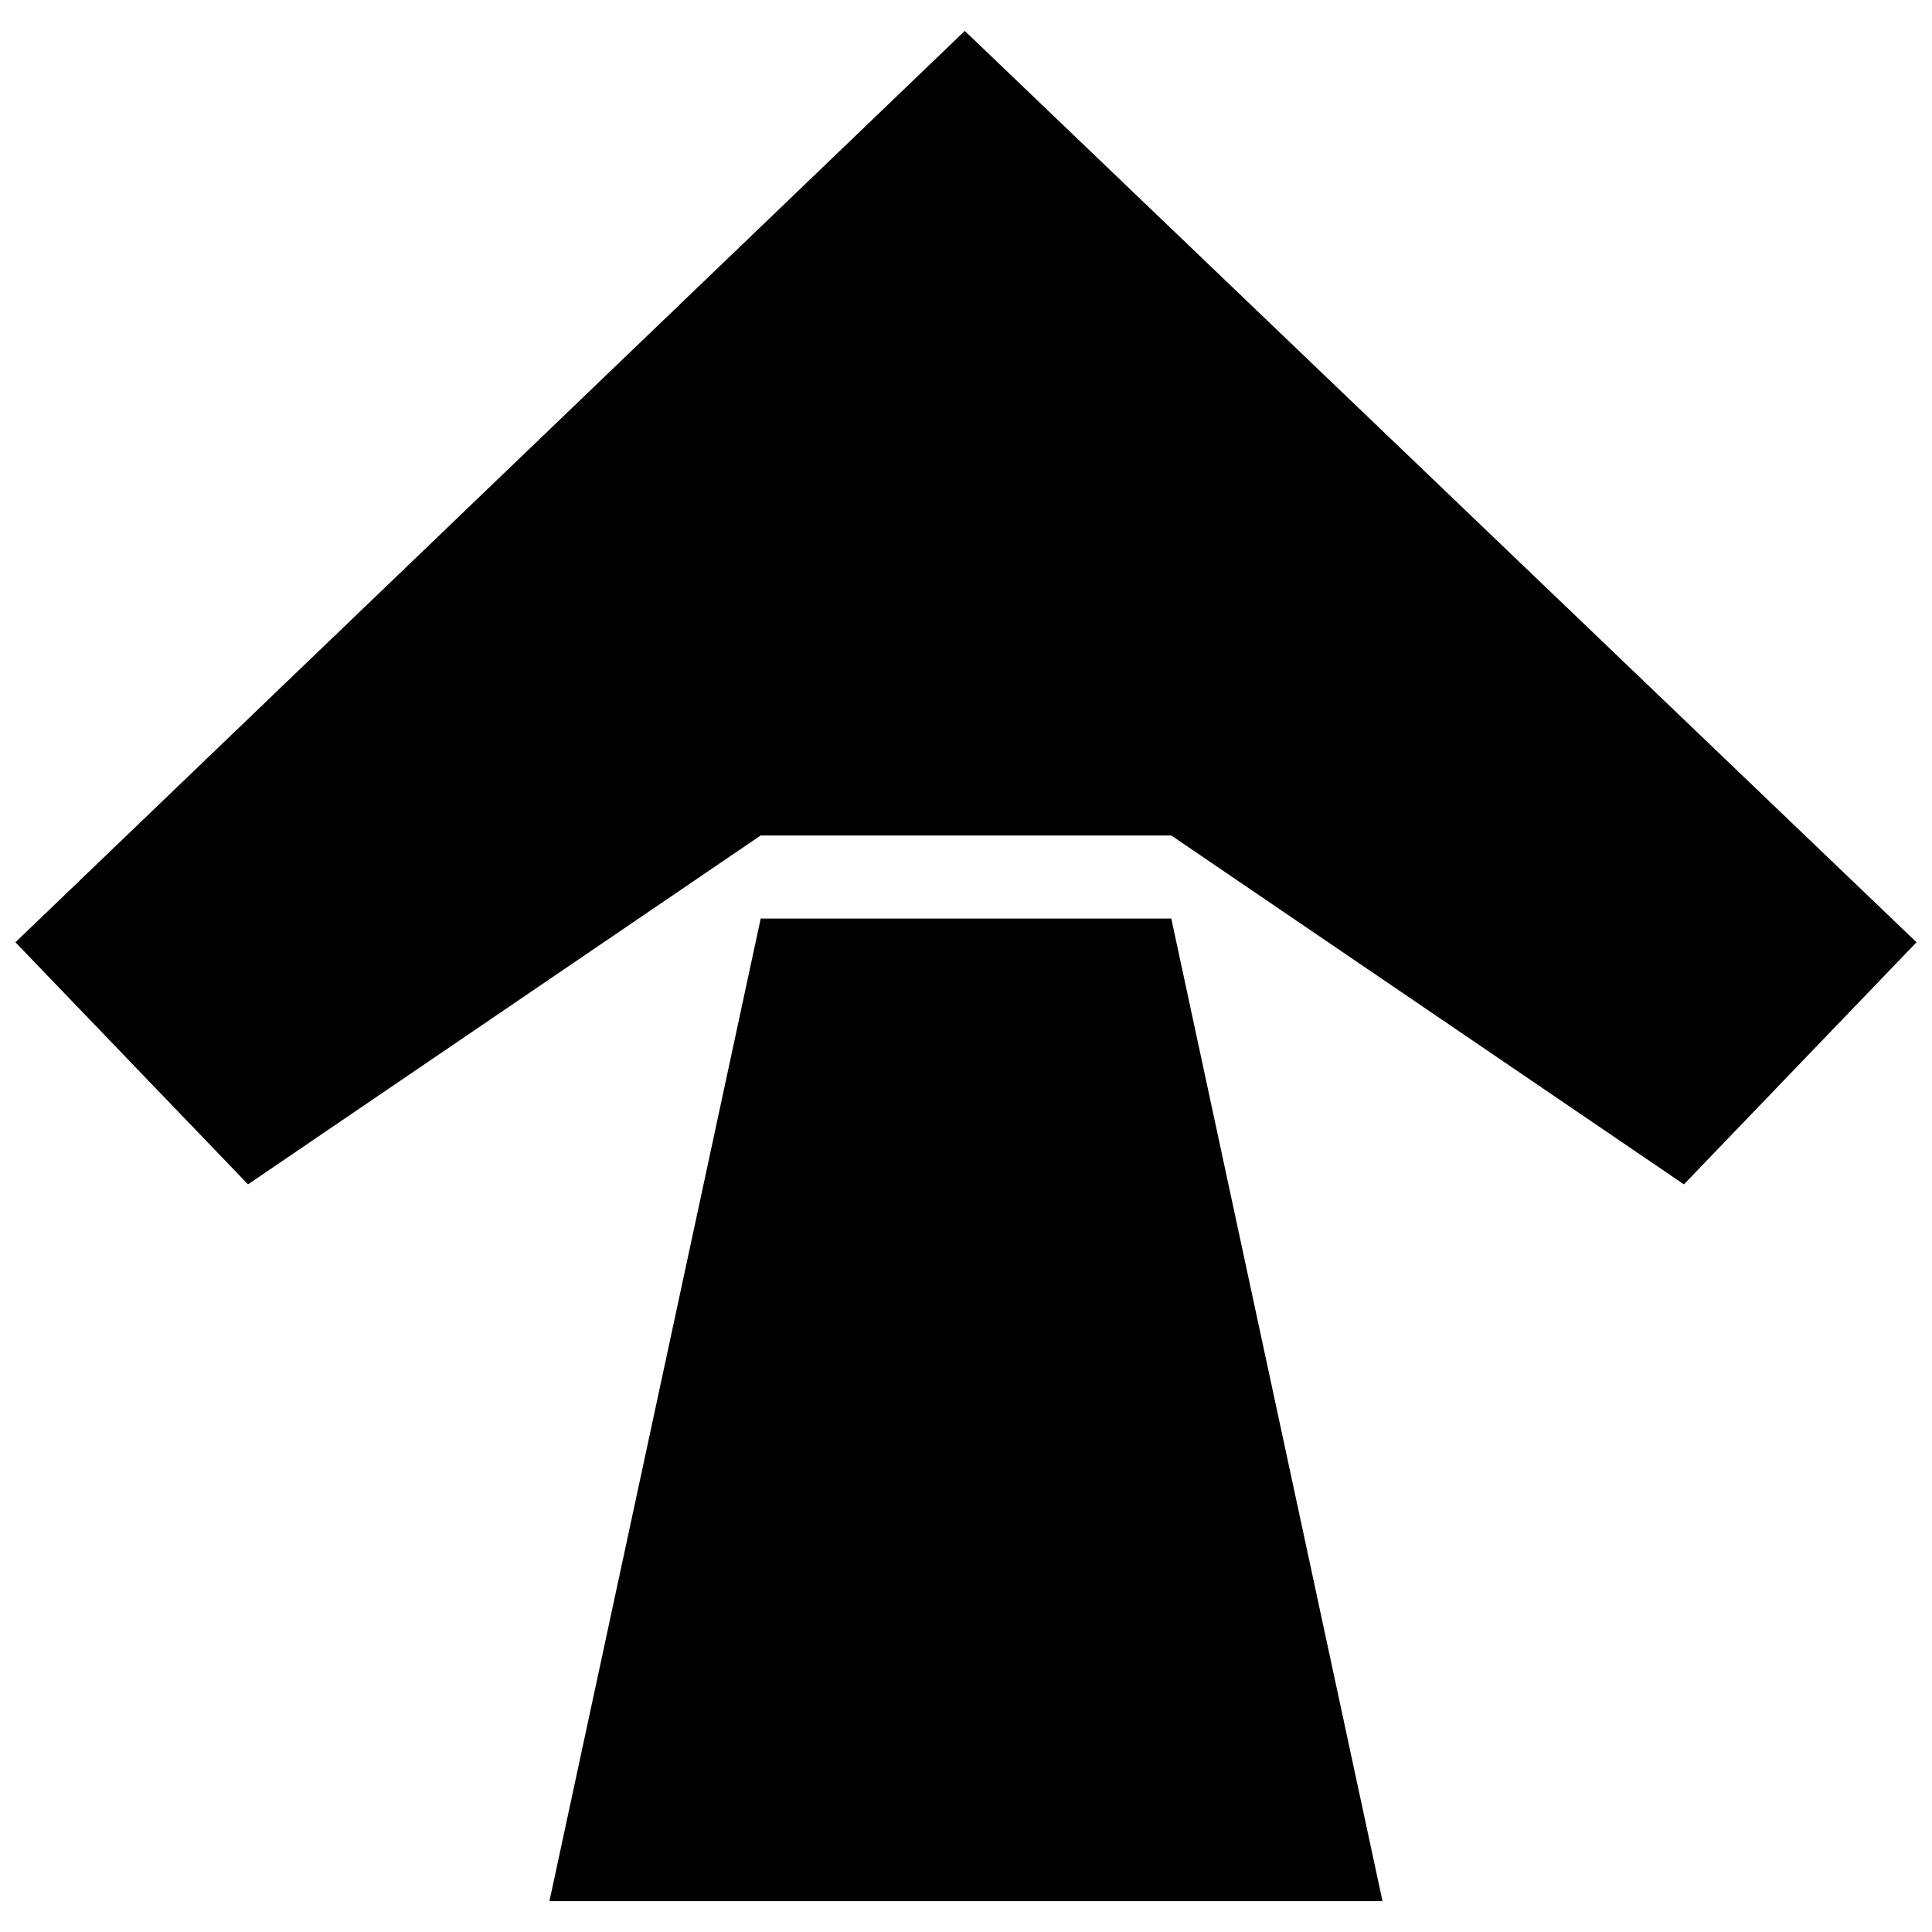
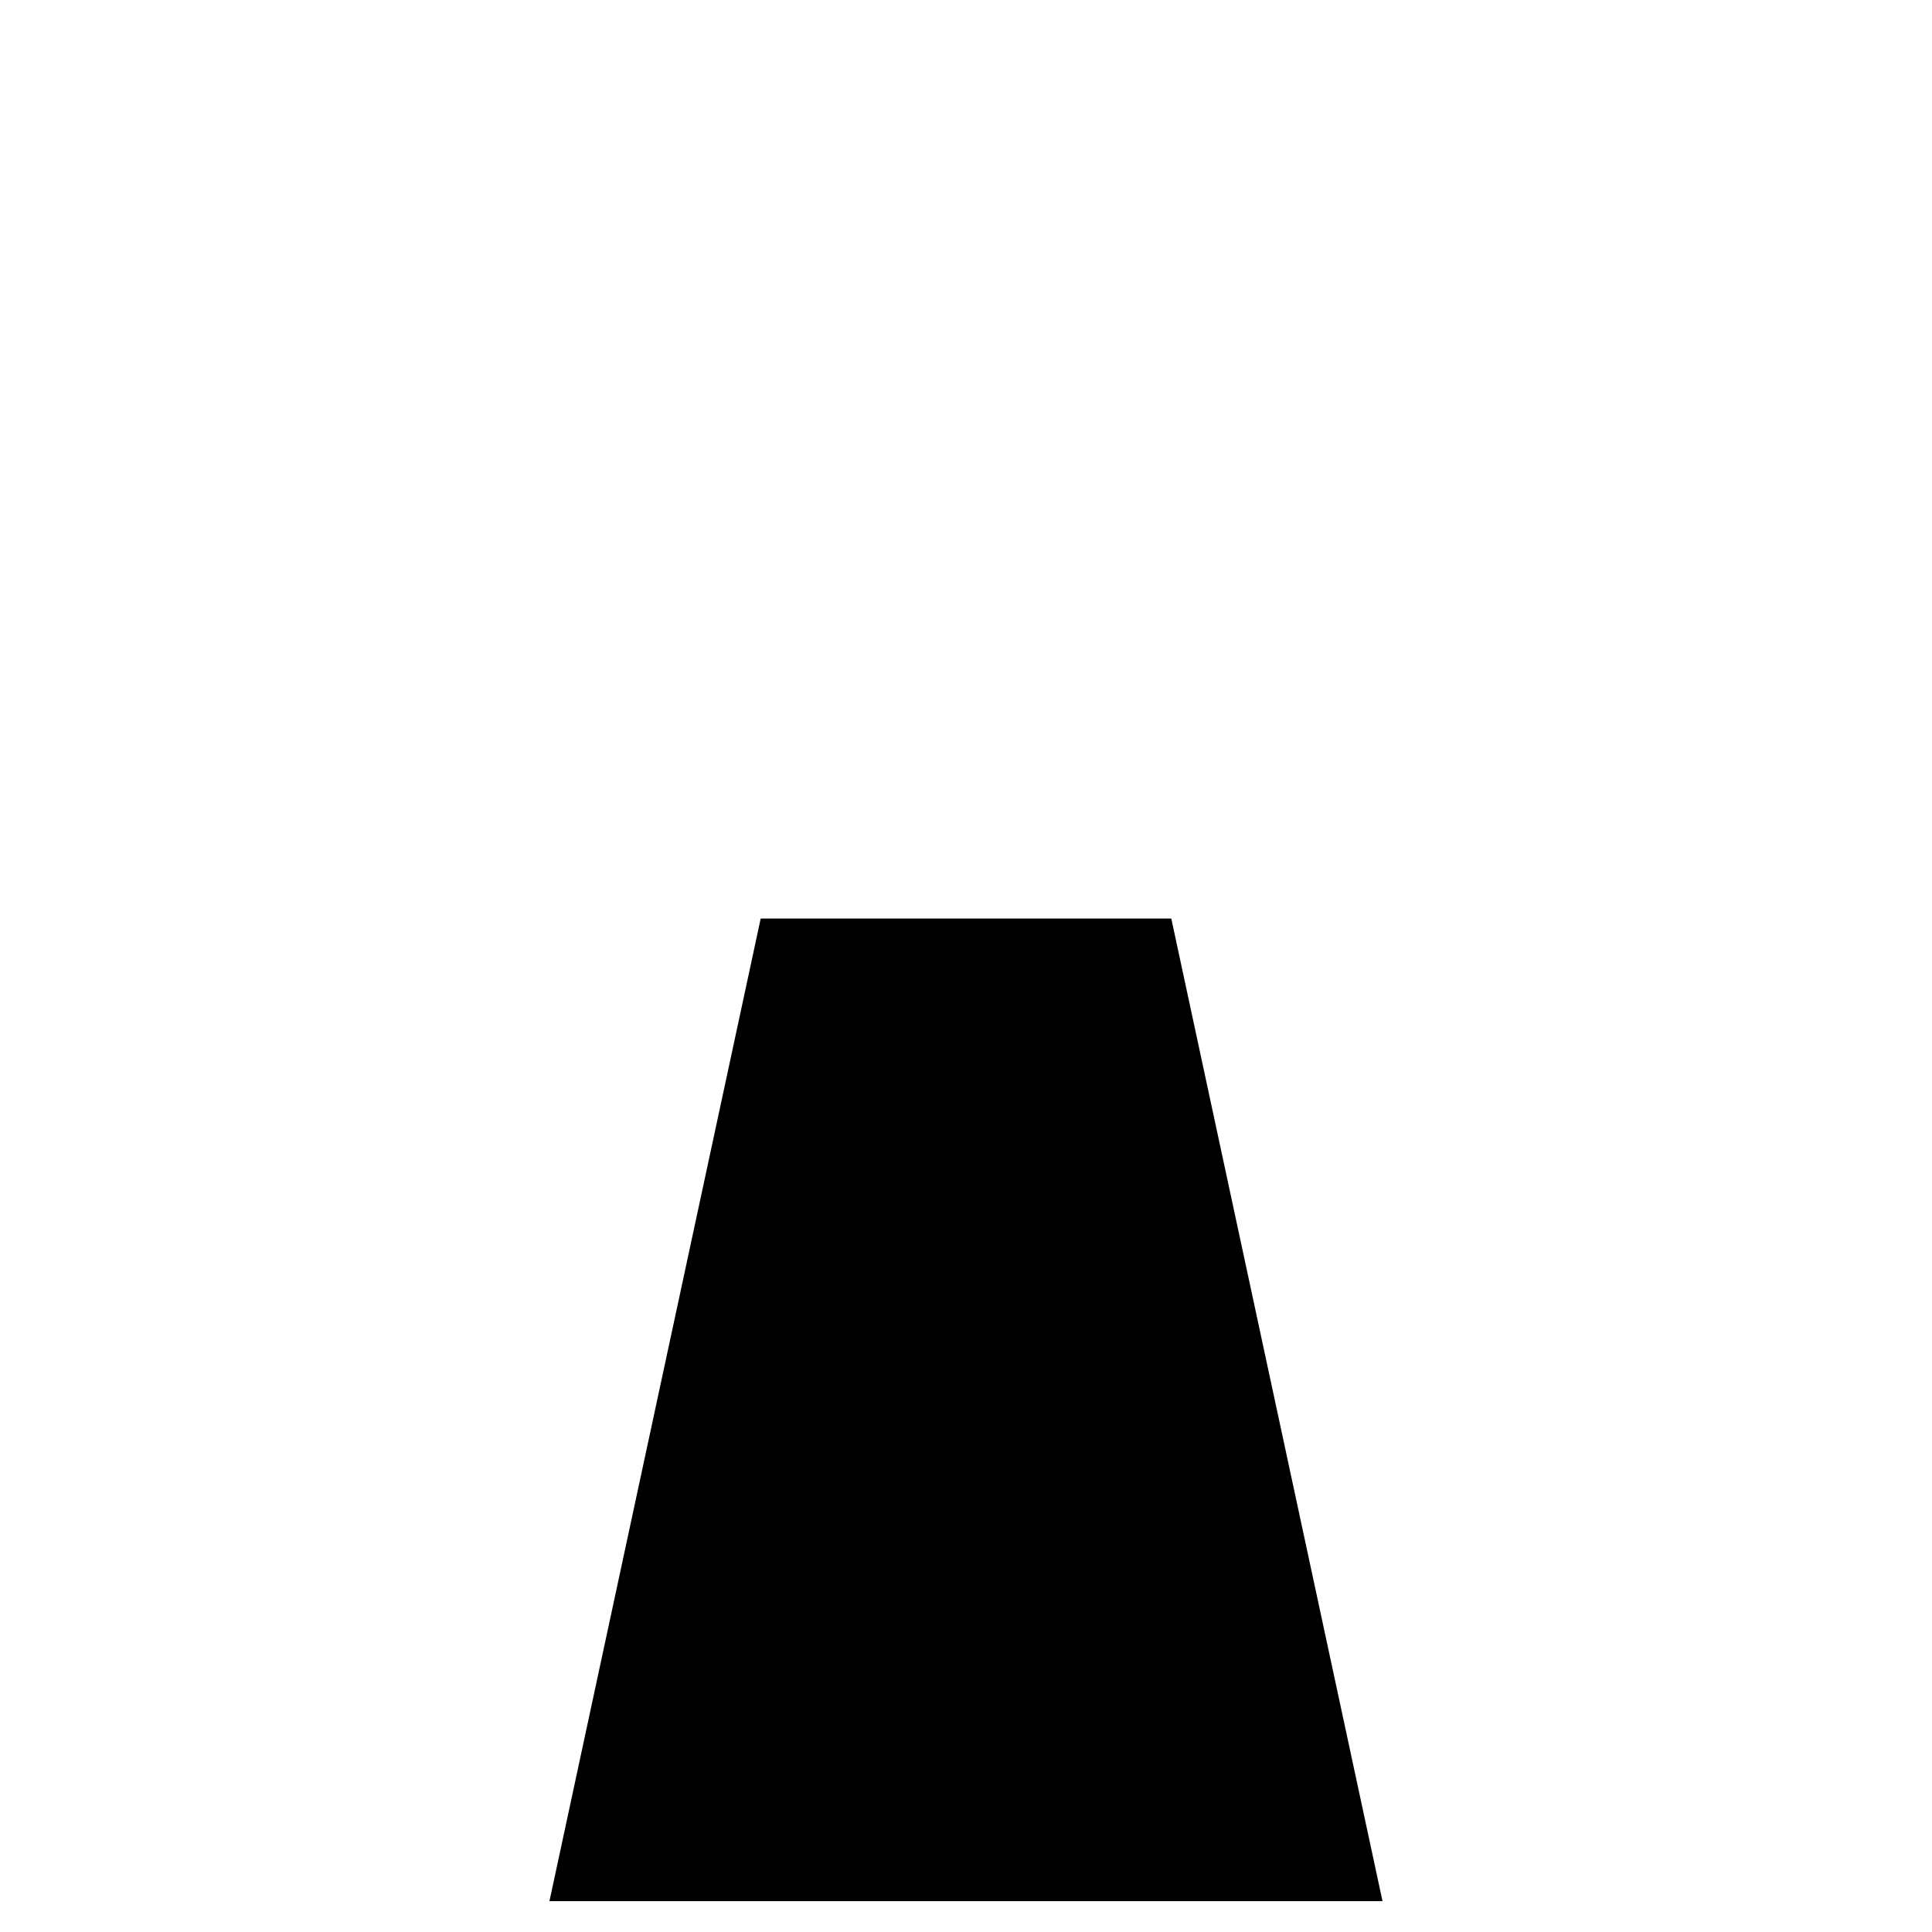
<svg xmlns="http://www.w3.org/2000/svg" width="800px" height="800px" version="1.1" viewBox="144 144 512 512">
  <defs>
    <clipPath id="a">
-       <path d="m148.09 152h503.81v306h-503.81z" />
-     </clipPath>
+       </clipPath>
  </defs>
  <g clip-path="url(#a)">
-     <path d="m345.59 365.41-135.86 92.457-61.641-64.156 251.59-241.52 252.22 241.52-61.641 64.156-135.86-92.457z" fill-rule="evenodd" />
-   </g>
+     </g>
  <path d="m289.61 647.82h220.77l-55.977-260.4h-108.81z" fill-rule="evenodd" />
</svg>